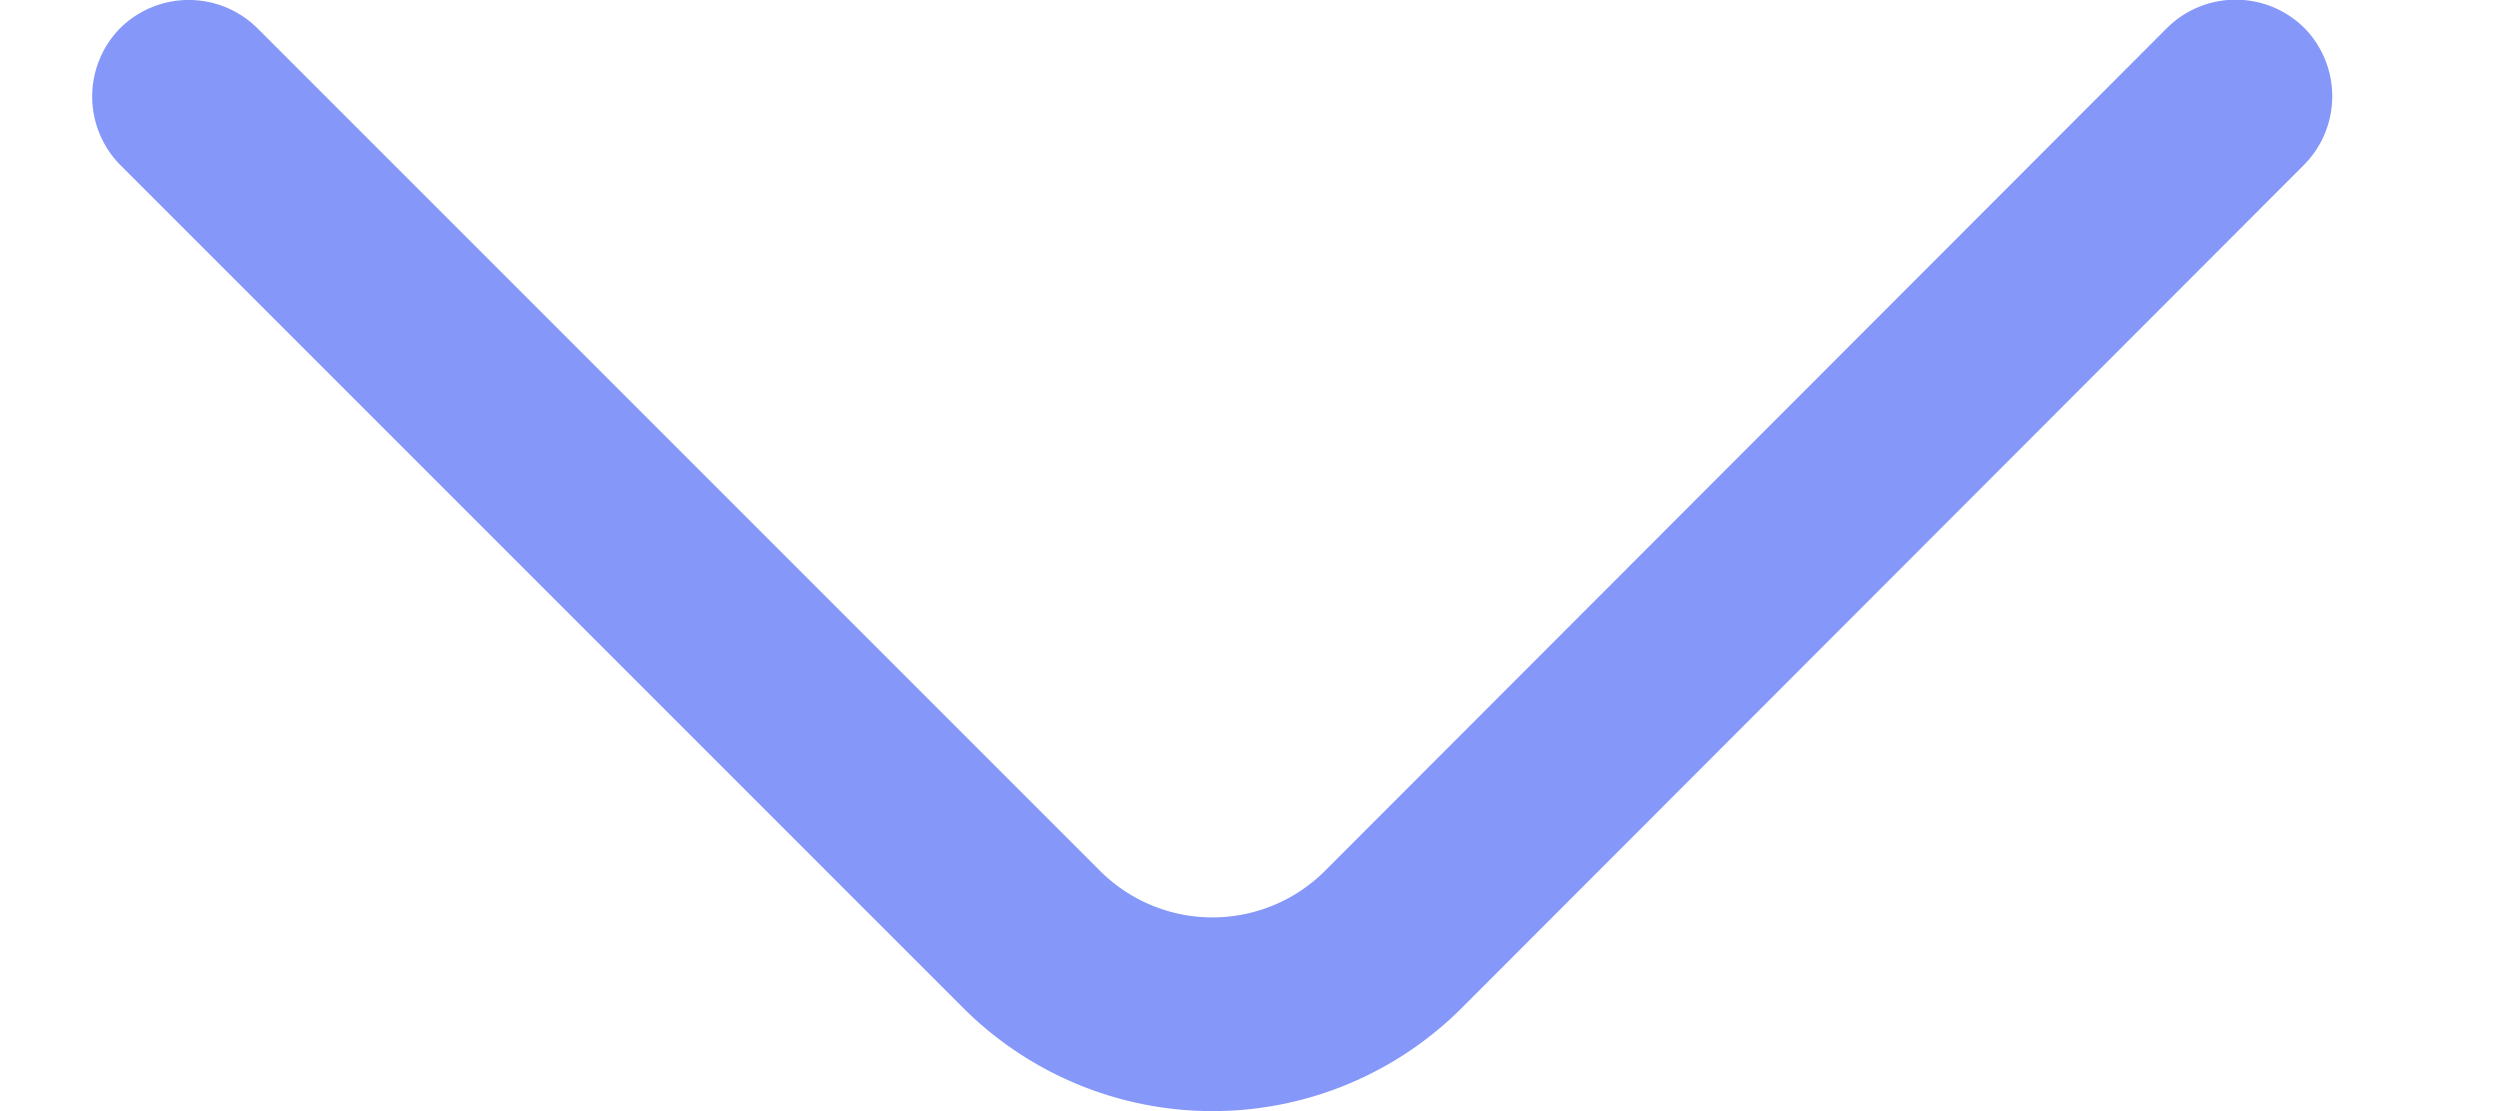
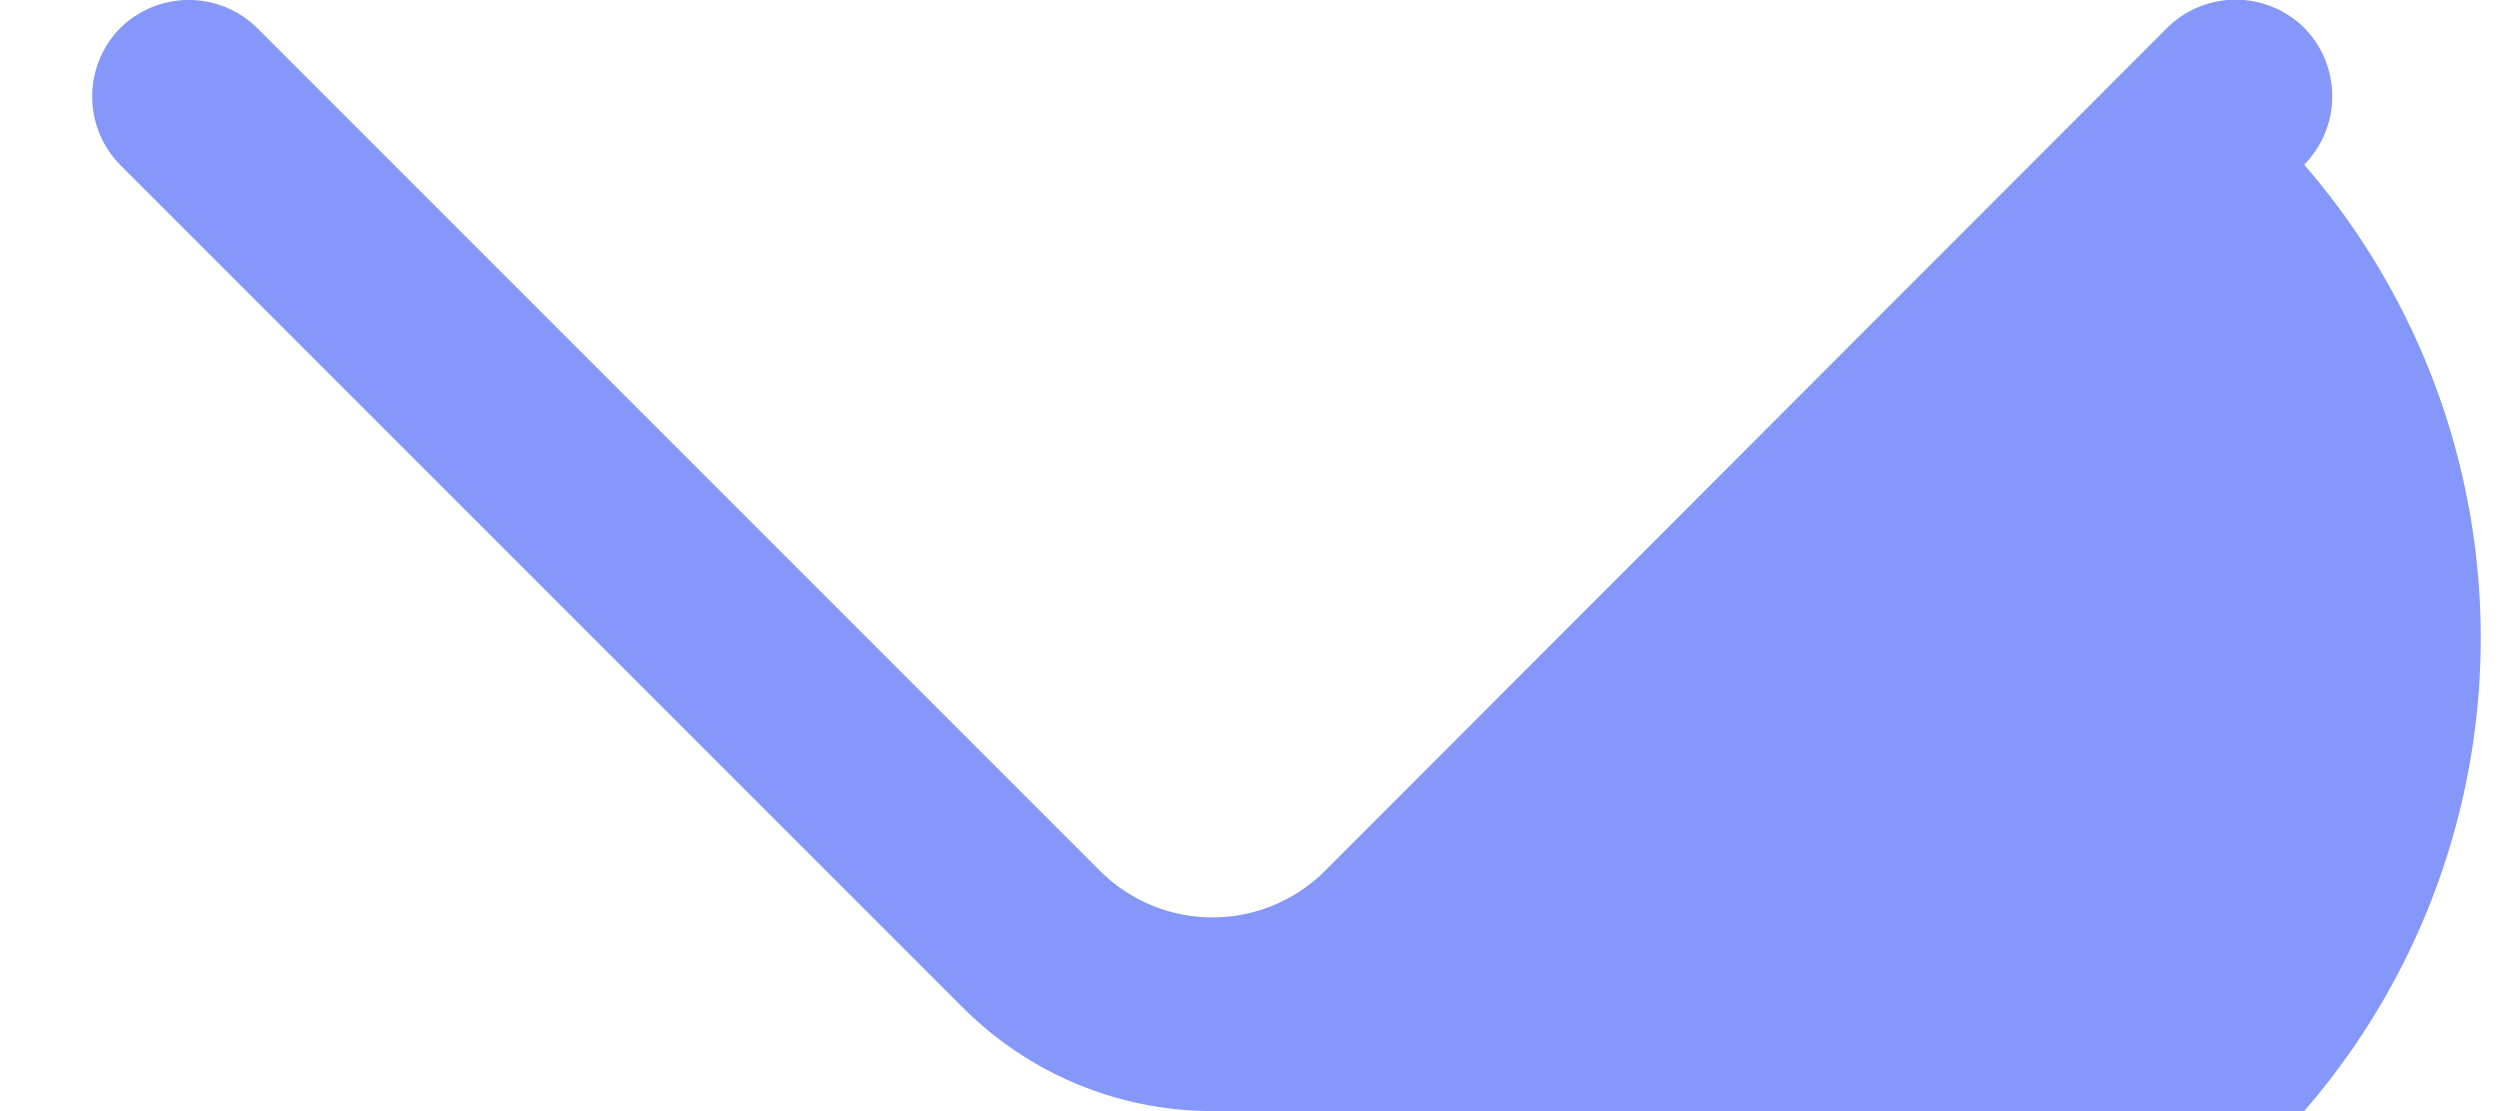
<svg xmlns="http://www.w3.org/2000/svg" width="9" height="4" viewBox="0 0 9 4" fill="none">
-   <path d="M4.365 4a1.27 1.27 0 01-.898-.372L.433.594a.351.351 0 010-.493.351.351 0 01.493 0L3.96 3.135a.573.573 0 00.81 0L7.802.1a.351.351 0 01.493 0 .351.351 0 010 .493L5.263 3.628A1.268 1.268 0 014.365 4z" fill="#8598FA" />
+   <path d="M4.365 4a1.27 1.27 0 01-.898-.372L.433.594a.351.351 0 010-.493.351.351 0 01.493 0L3.96 3.135a.573.573 0 00.81 0L7.802.1a.351.351 0 01.493 0 .351.351 0 010 .493A1.268 1.268 0 014.365 4z" fill="#8598FA" />
</svg>